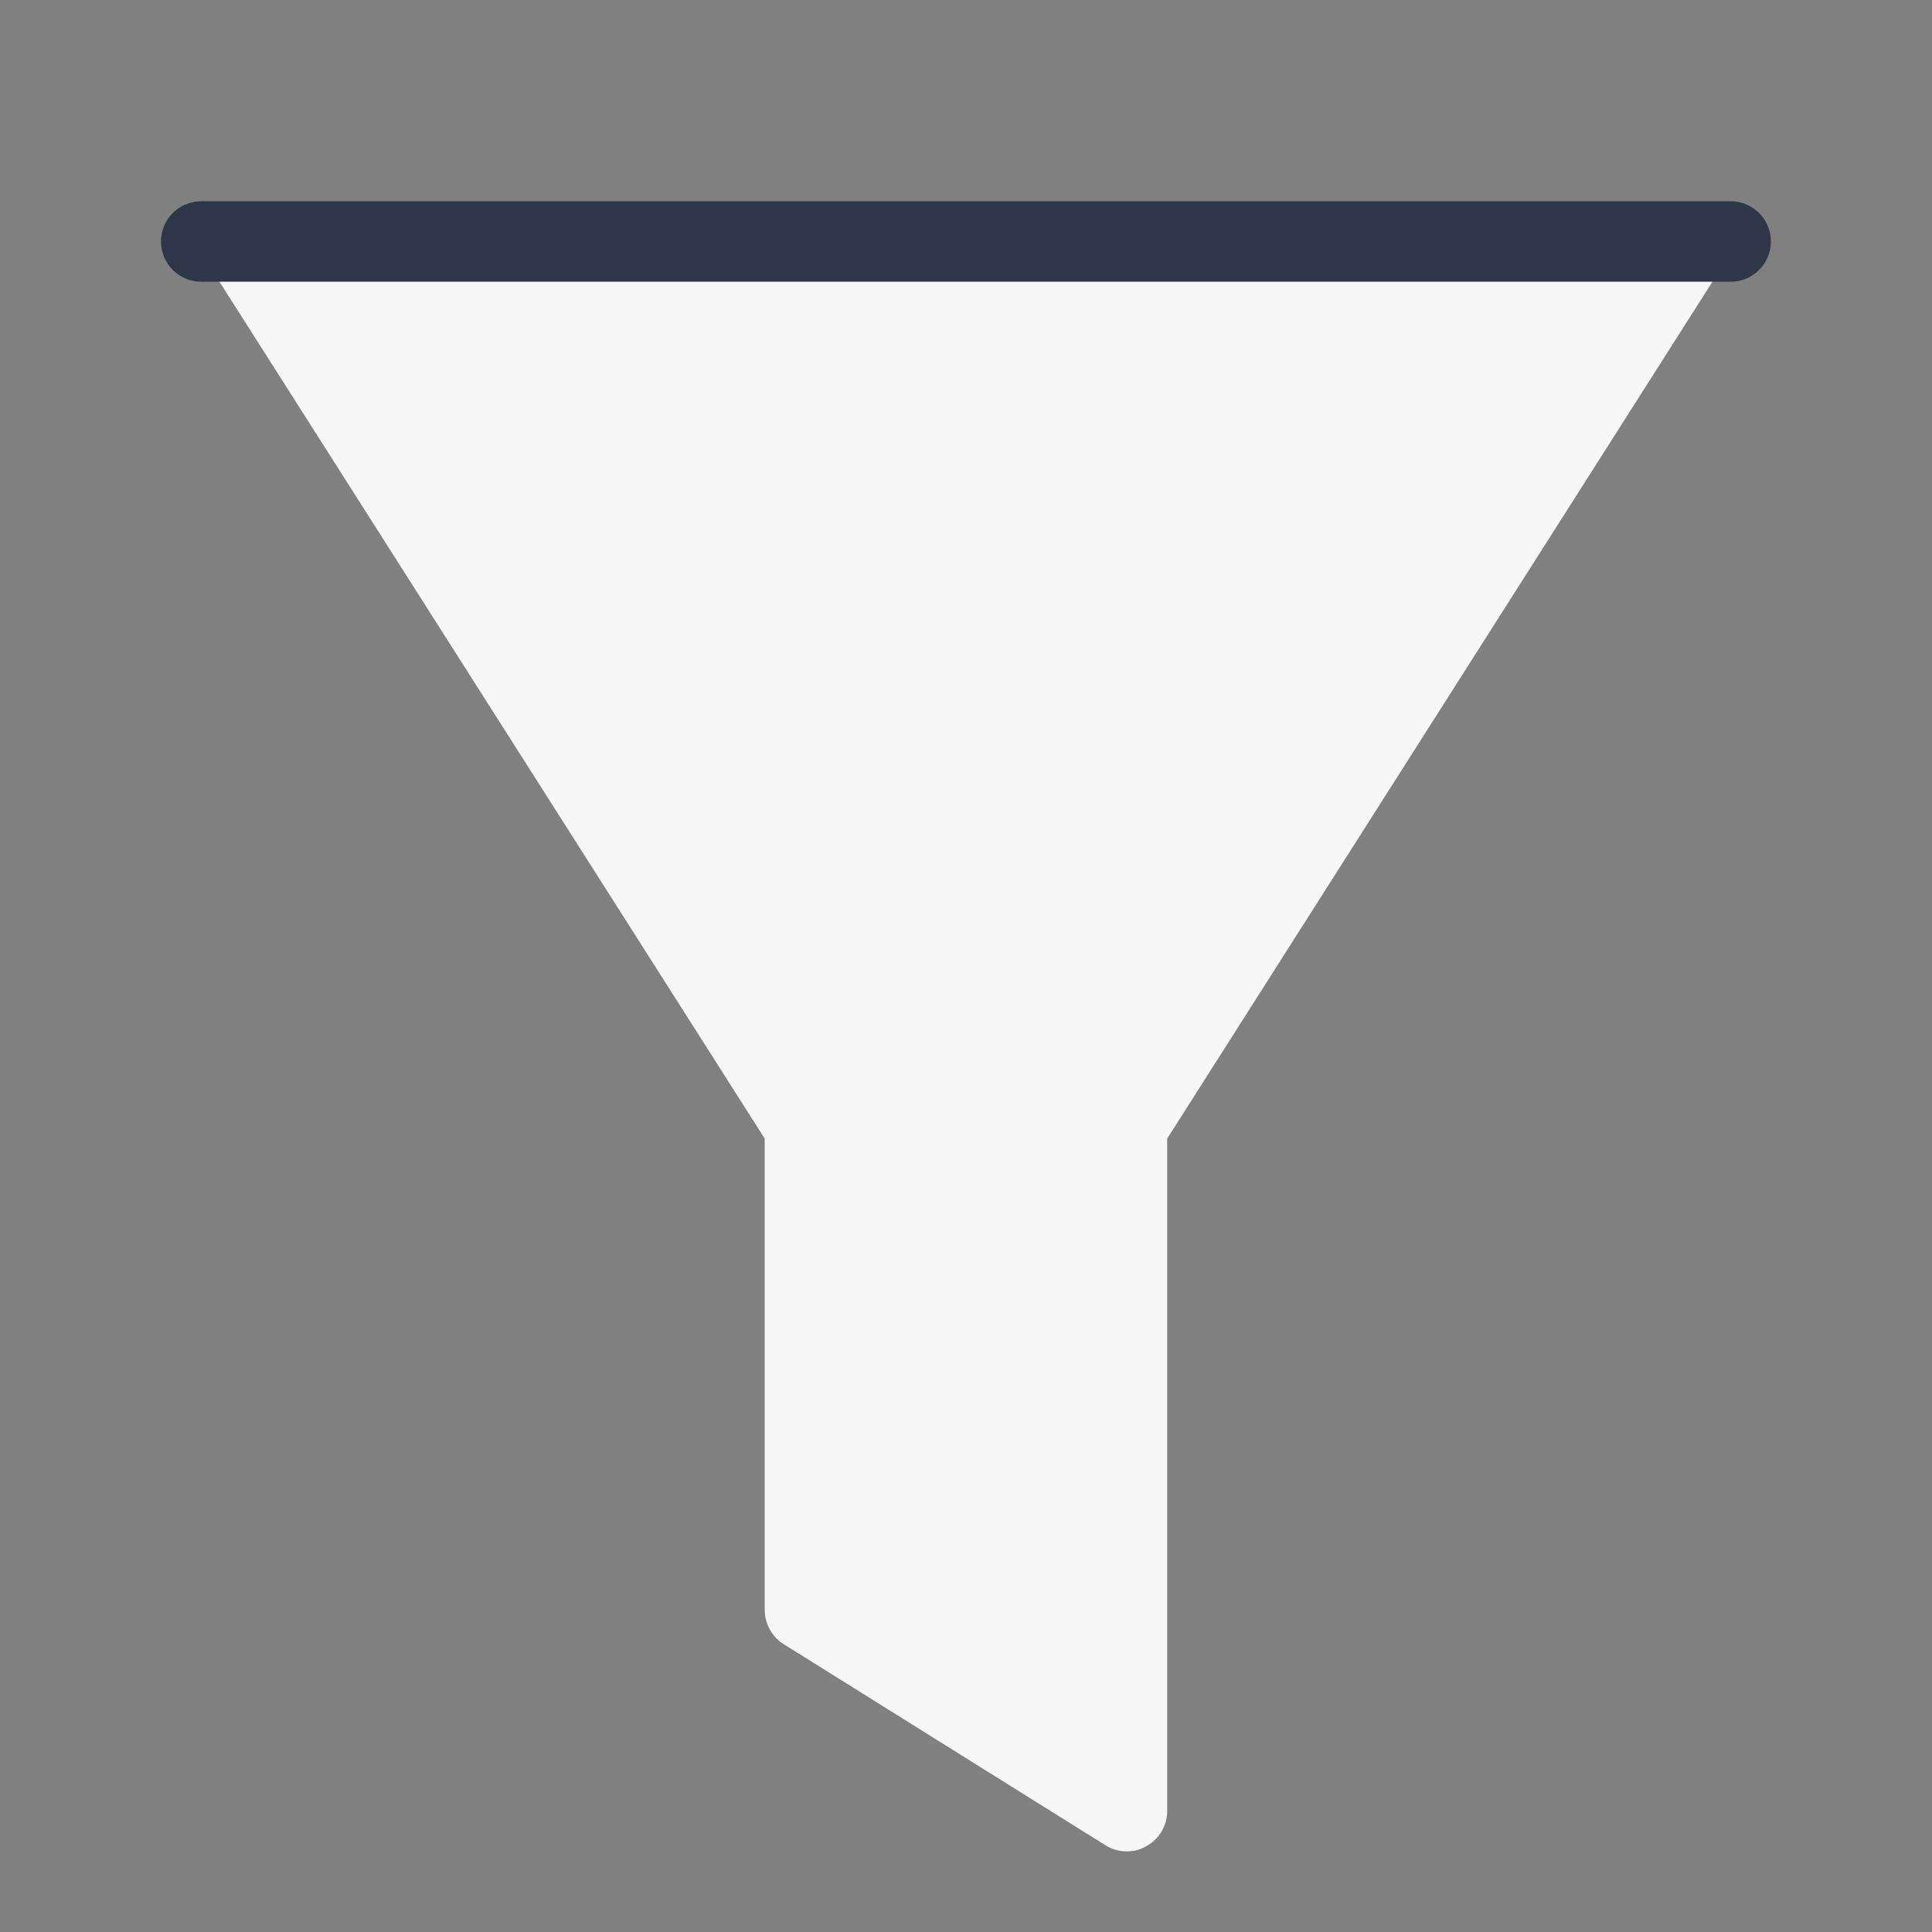
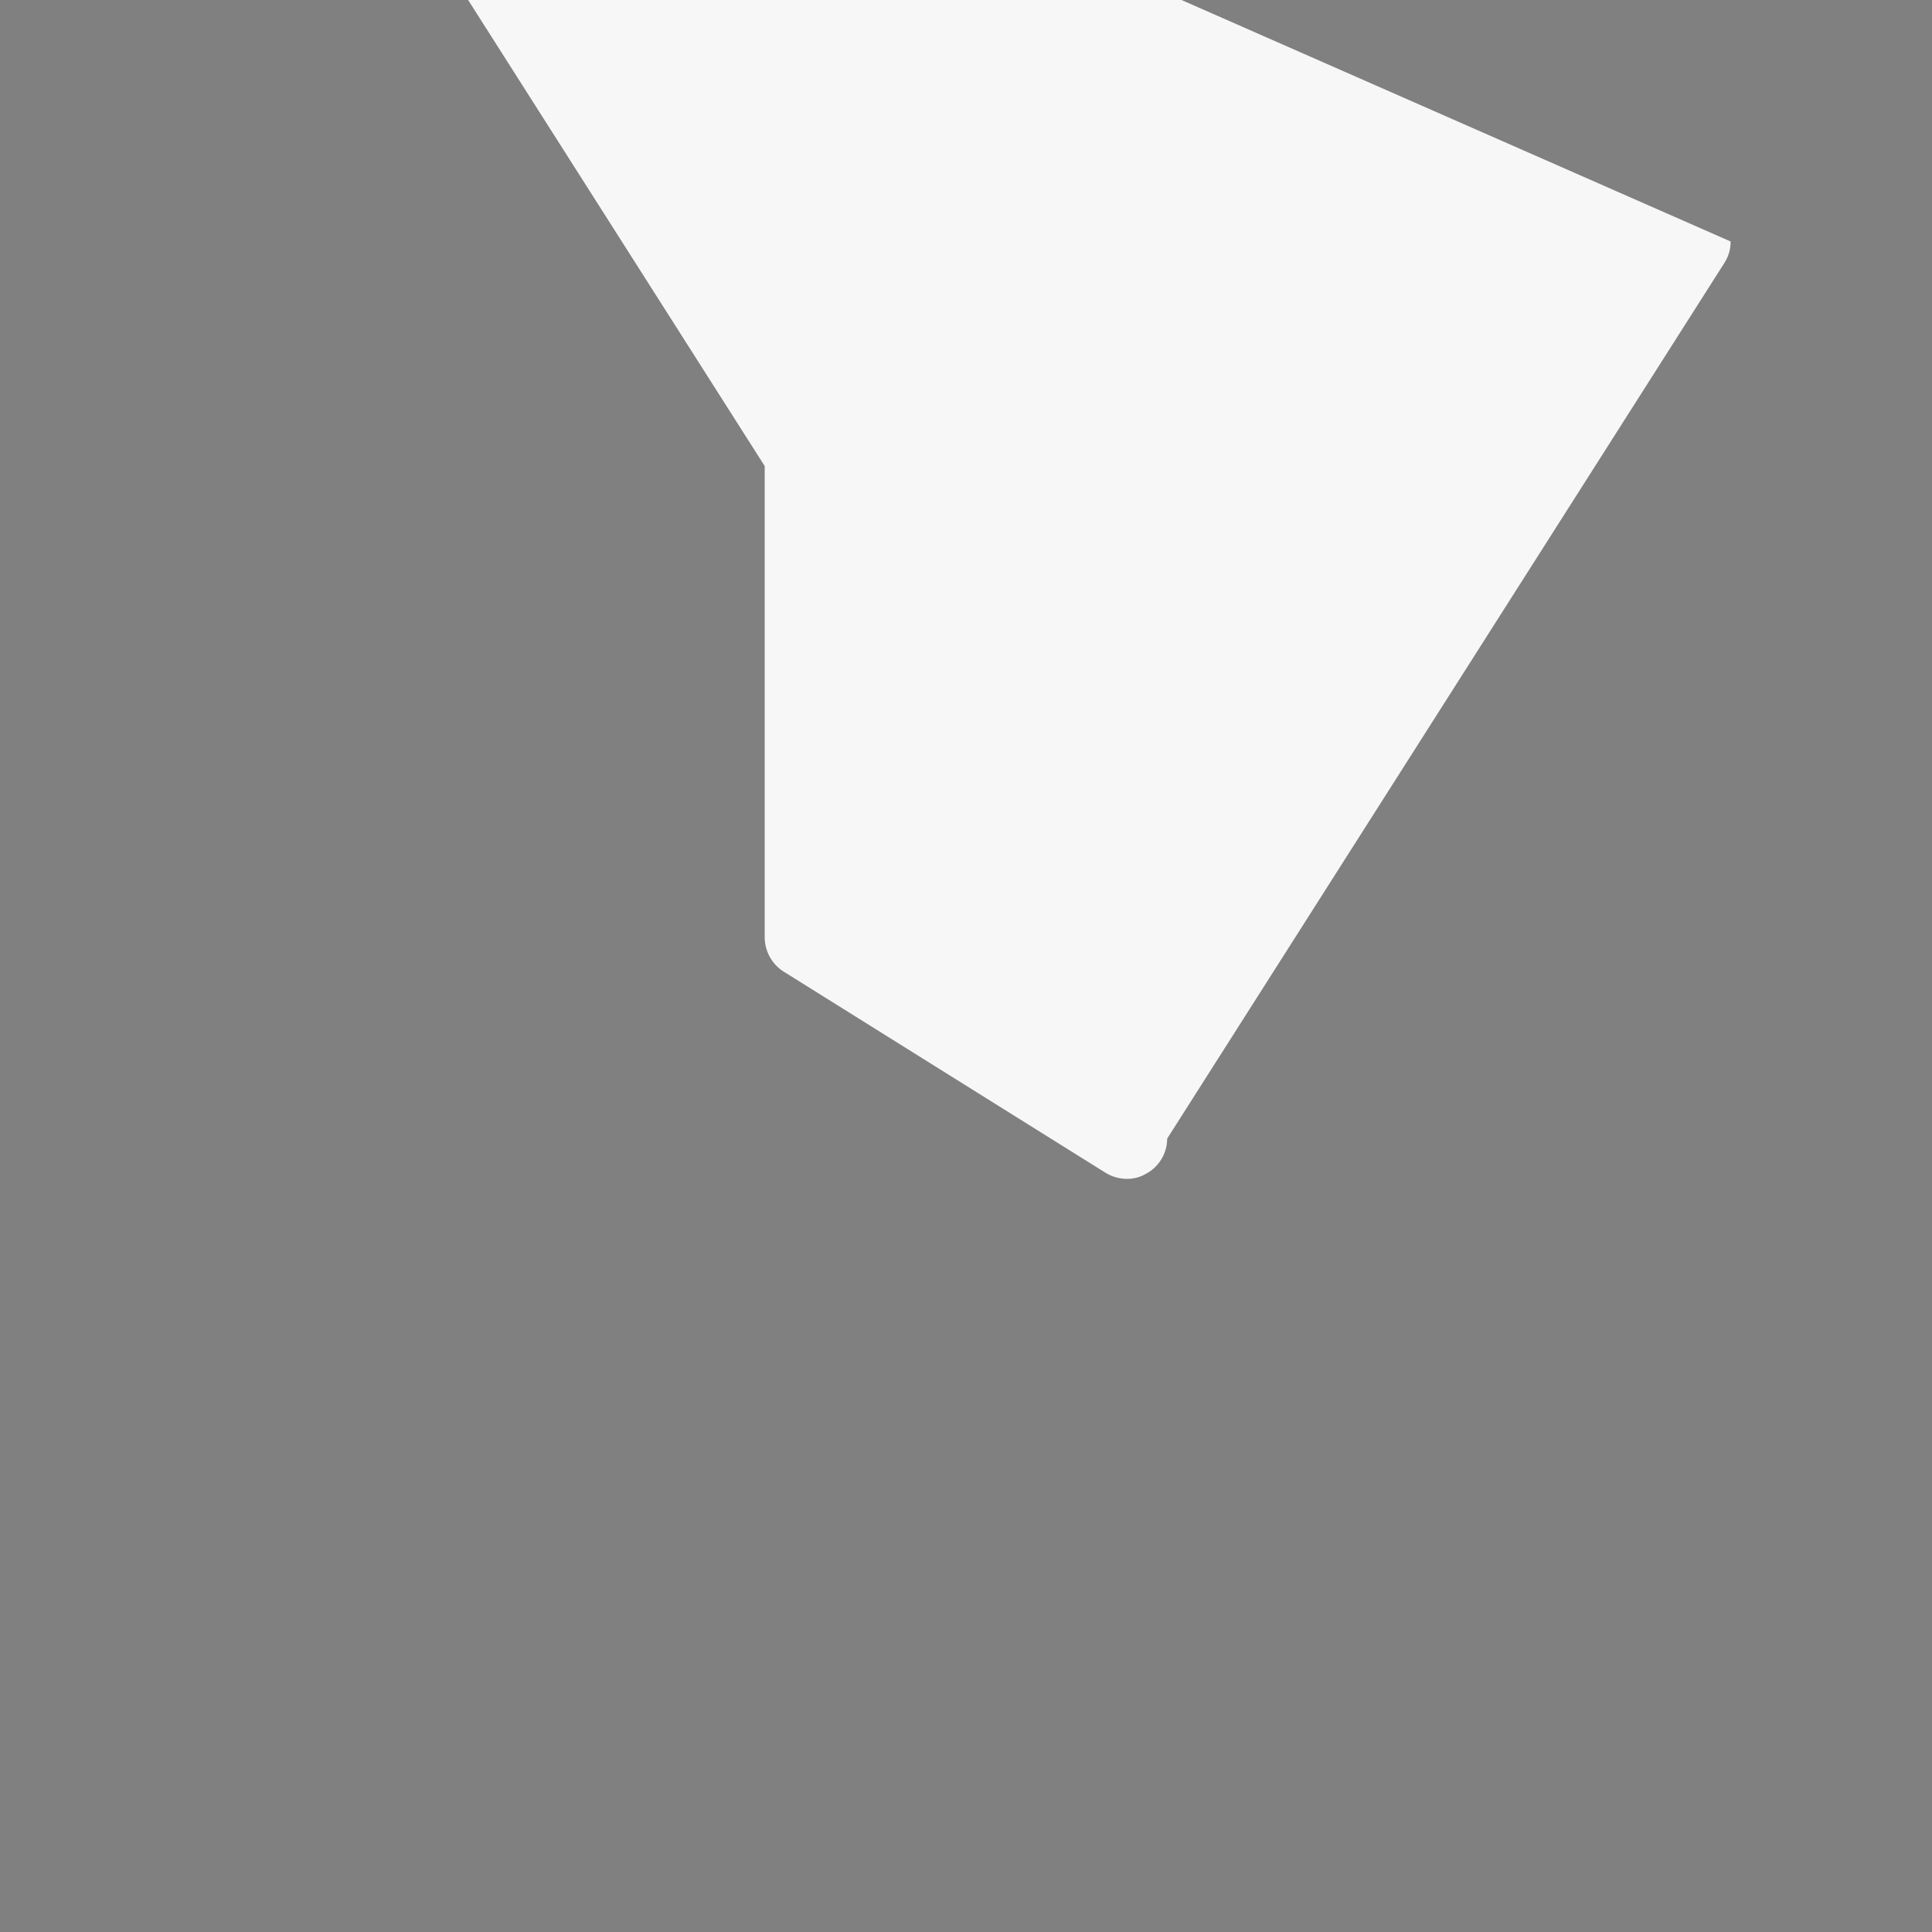
<svg xmlns="http://www.w3.org/2000/svg" viewBox="0,0,256,256" width="48px" height="48px" fill-rule="nonzero">
  <rect x="0" y="0" width="256" height="256" fill="#808080" stroke="none" />
  <g fill="none" fill-rule="nonzero" stroke="none" stroke-width="1" stroke-linecap="butt" stroke-linejoin="miter" stroke-miterlimit="10" stroke-dasharray="" stroke-dashoffset="0" font-family="none" font-weight="none" font-size="none" text-anchor="none" style="mix-blend-mode: normal">
    <g transform="scale(5.333,5.333)">
-       <path d="M43,6c0,0.19 -0.05,0.37 -0.16,0.54l-13.84,21.75v16.71c0,0.36 -0.2,0.7 -0.52,0.87c-0.15,0.09 -0.31,0.13 -0.48,0.13c-0.18,0 -0.37,-0.05 -0.53,-0.15l-8,-5c-0.29,-0.18 -0.47,-0.51 -0.47,-0.85v-11.71l-13.84,-21.75c-0.11,-0.17 -0.16,-0.35 -0.16,-0.54z" fill="#f7f7f7" />
-       <path d="M43,7h-38c-0.553,0 -1,-0.448 -1,-1c0,-0.552 0.447,-1 1,-1h38c0.553,0 1,0.448 1,1c0,0.552 -0.447,1 -1,1z" fill="#303649" />
+       <path d="M43,6c0,0.19 -0.05,0.37 -0.16,0.54l-13.84,21.75c0,0.36 -0.2,0.7 -0.52,0.87c-0.15,0.09 -0.31,0.13 -0.48,0.13c-0.18,0 -0.37,-0.05 -0.53,-0.15l-8,-5c-0.29,-0.18 -0.47,-0.51 -0.47,-0.85v-11.71l-13.84,-21.75c-0.11,-0.17 -0.16,-0.35 -0.16,-0.54z" fill="#f7f7f7" />
    </g>
  </g>
</svg>